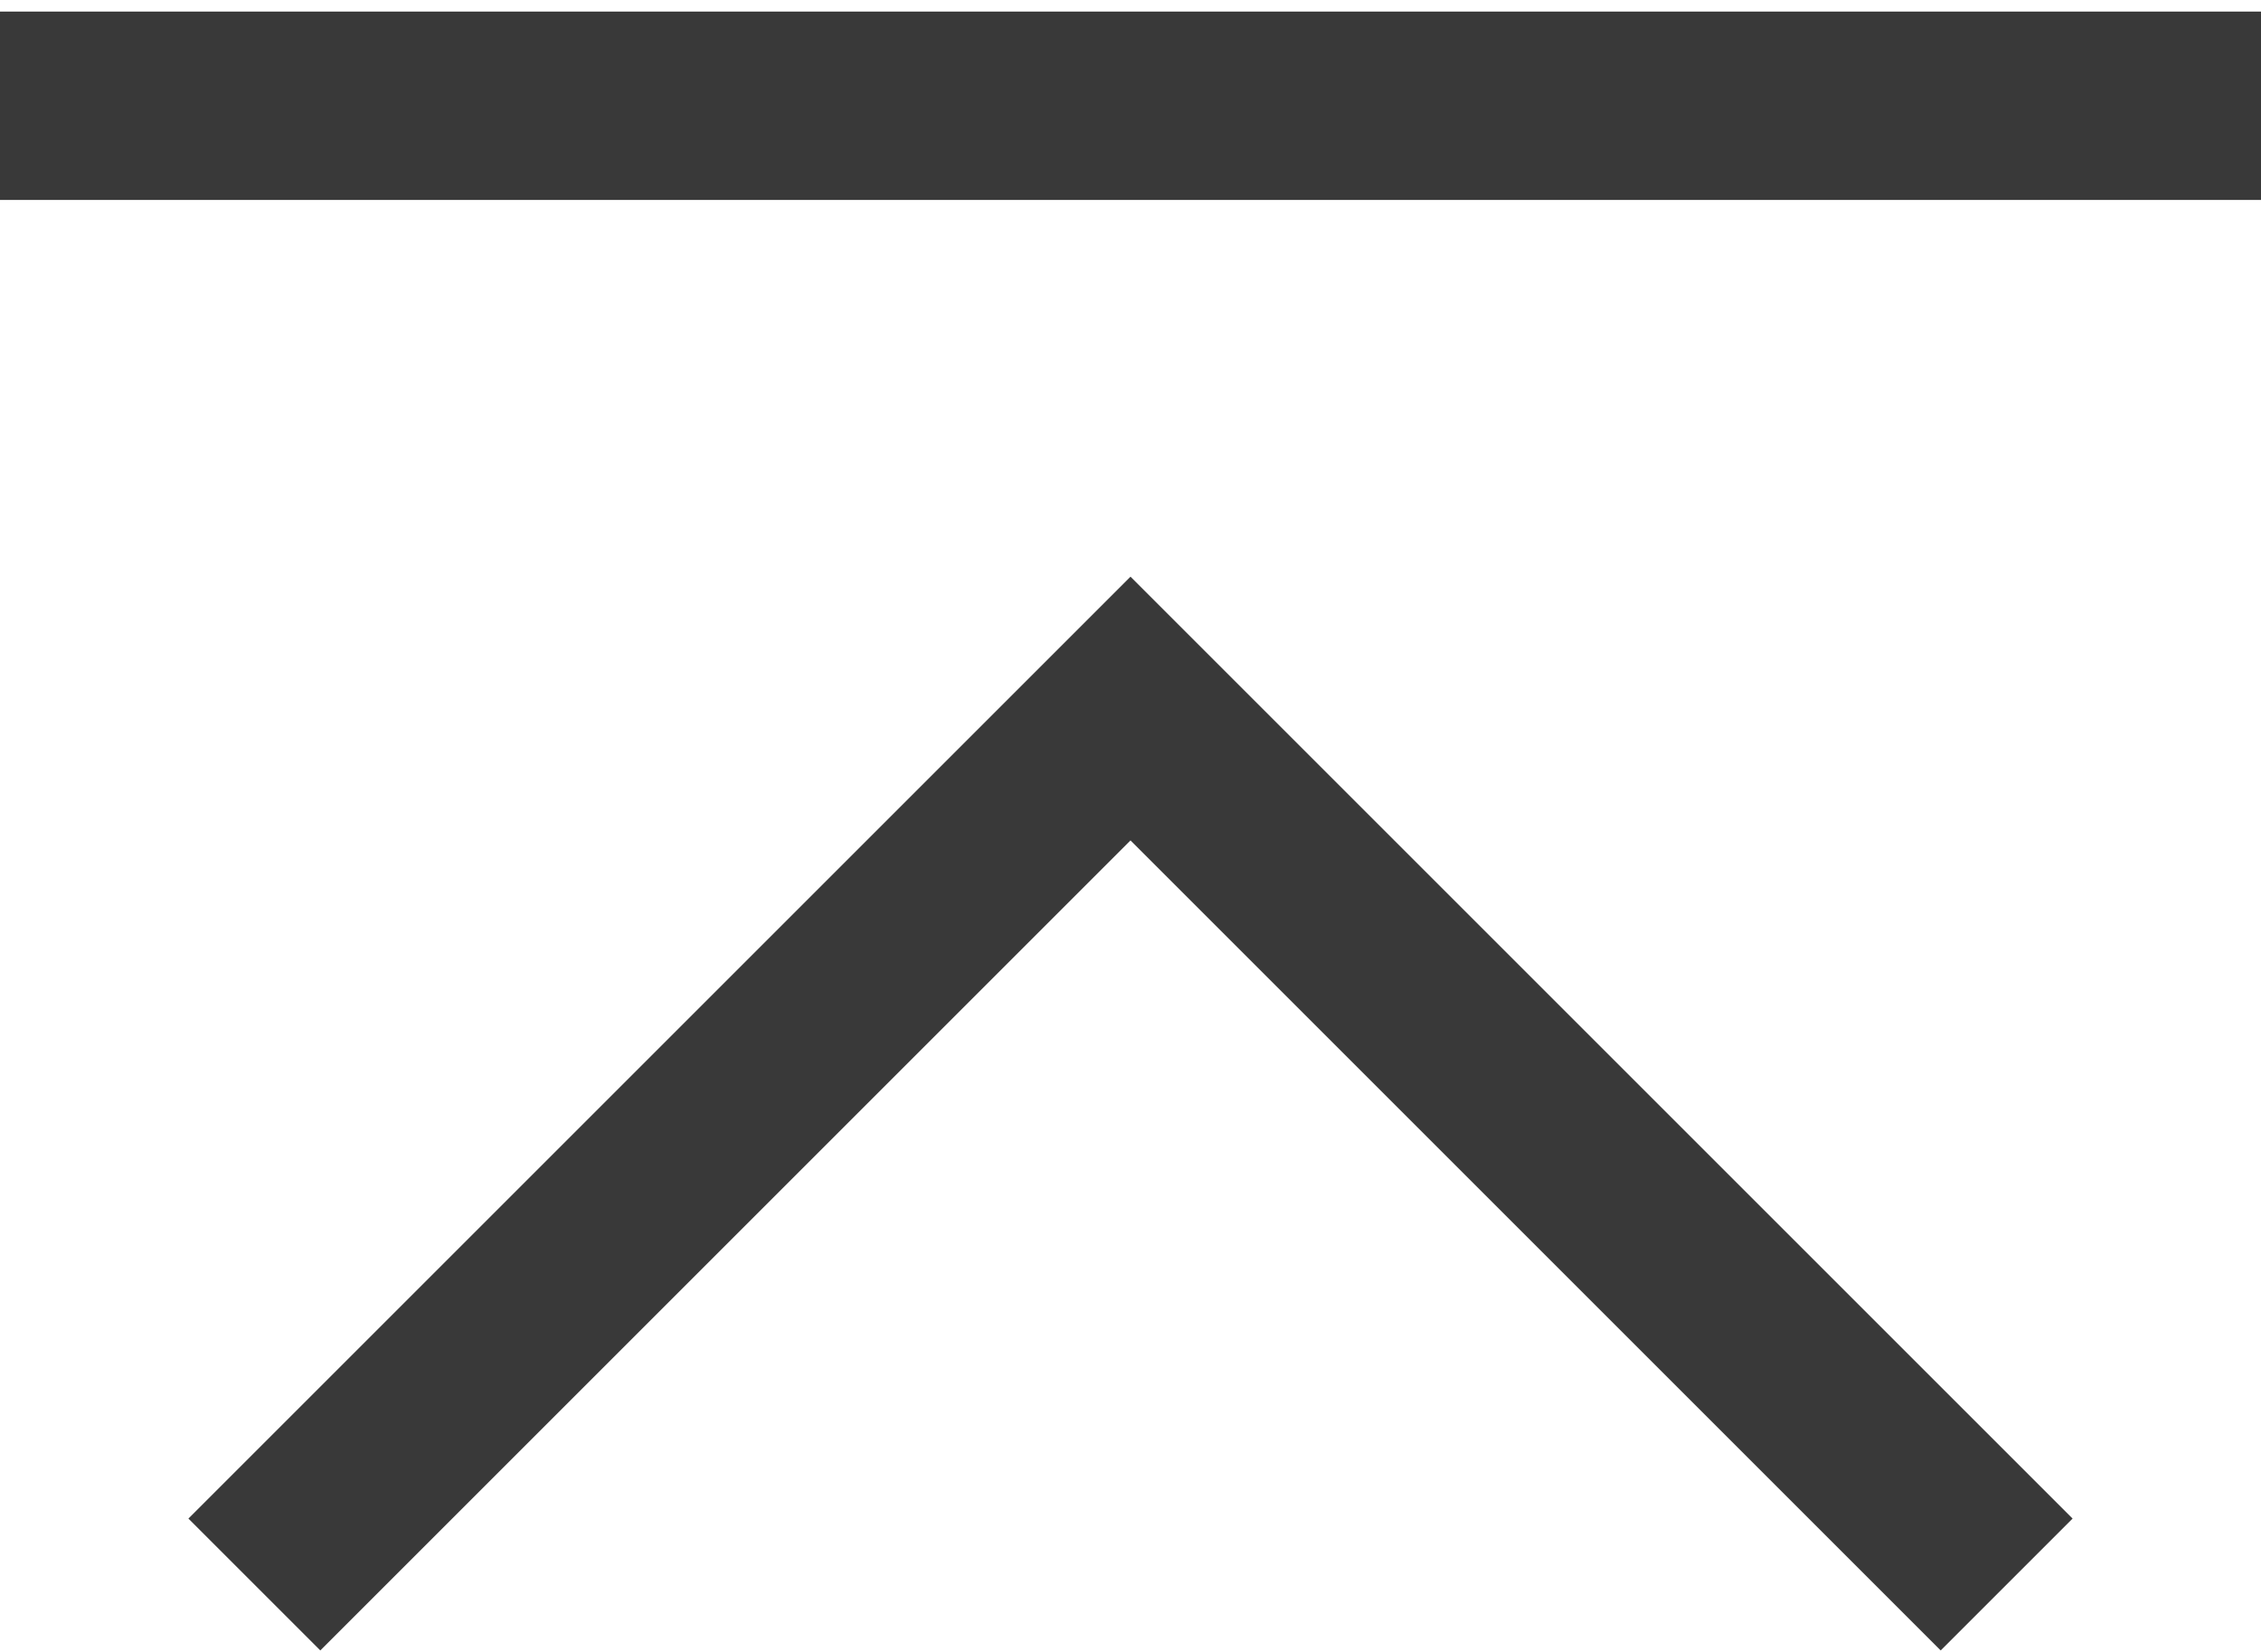
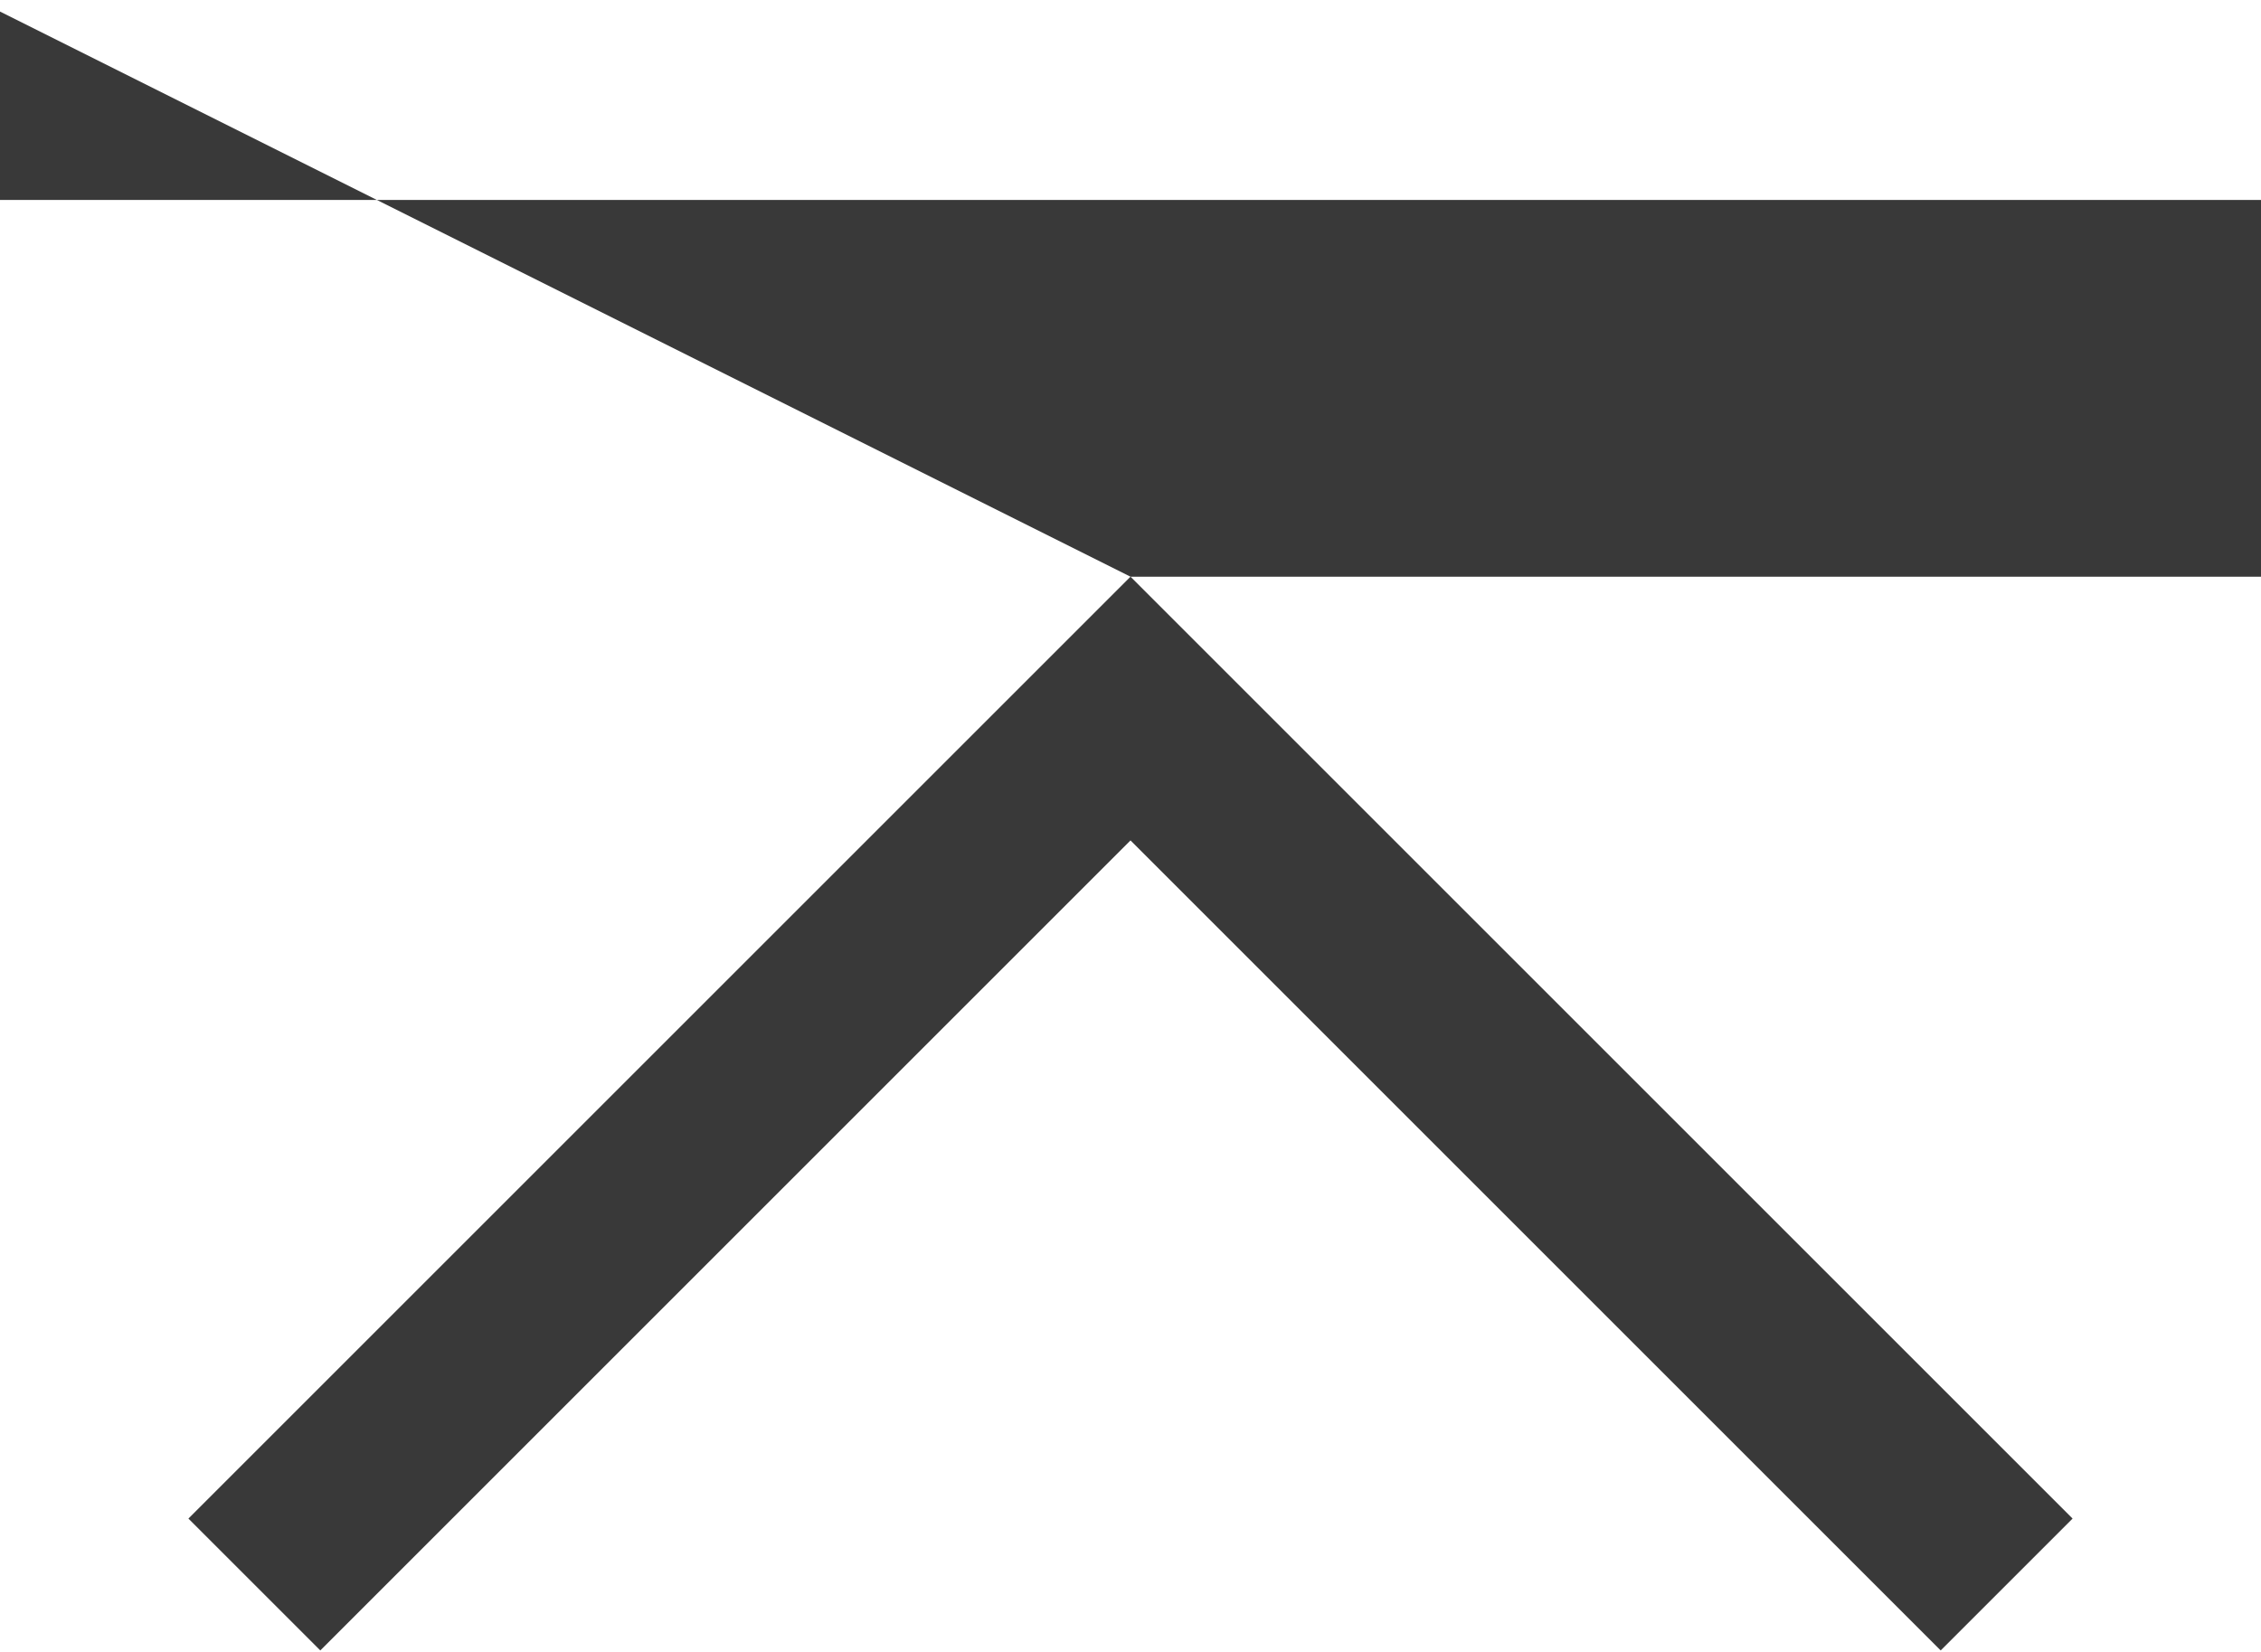
<svg xmlns="http://www.w3.org/2000/svg" width="156" height="114" viewBox="0 0 156 114" fill="none">
-   <path d="M78 39.797L13 104.797L22.1 113.897L78 57.997L133.9 113.897L143 104.797L78 39.797ZM0 0.797H156V13.797H0V0.797Z" fill="#393939" />
+   <path d="M78 39.797L13 104.797L22.1 113.897L78 57.997L133.9 113.897L143 104.797L78 39.797ZH156V13.797H0V0.797Z" fill="#393939" />
</svg>